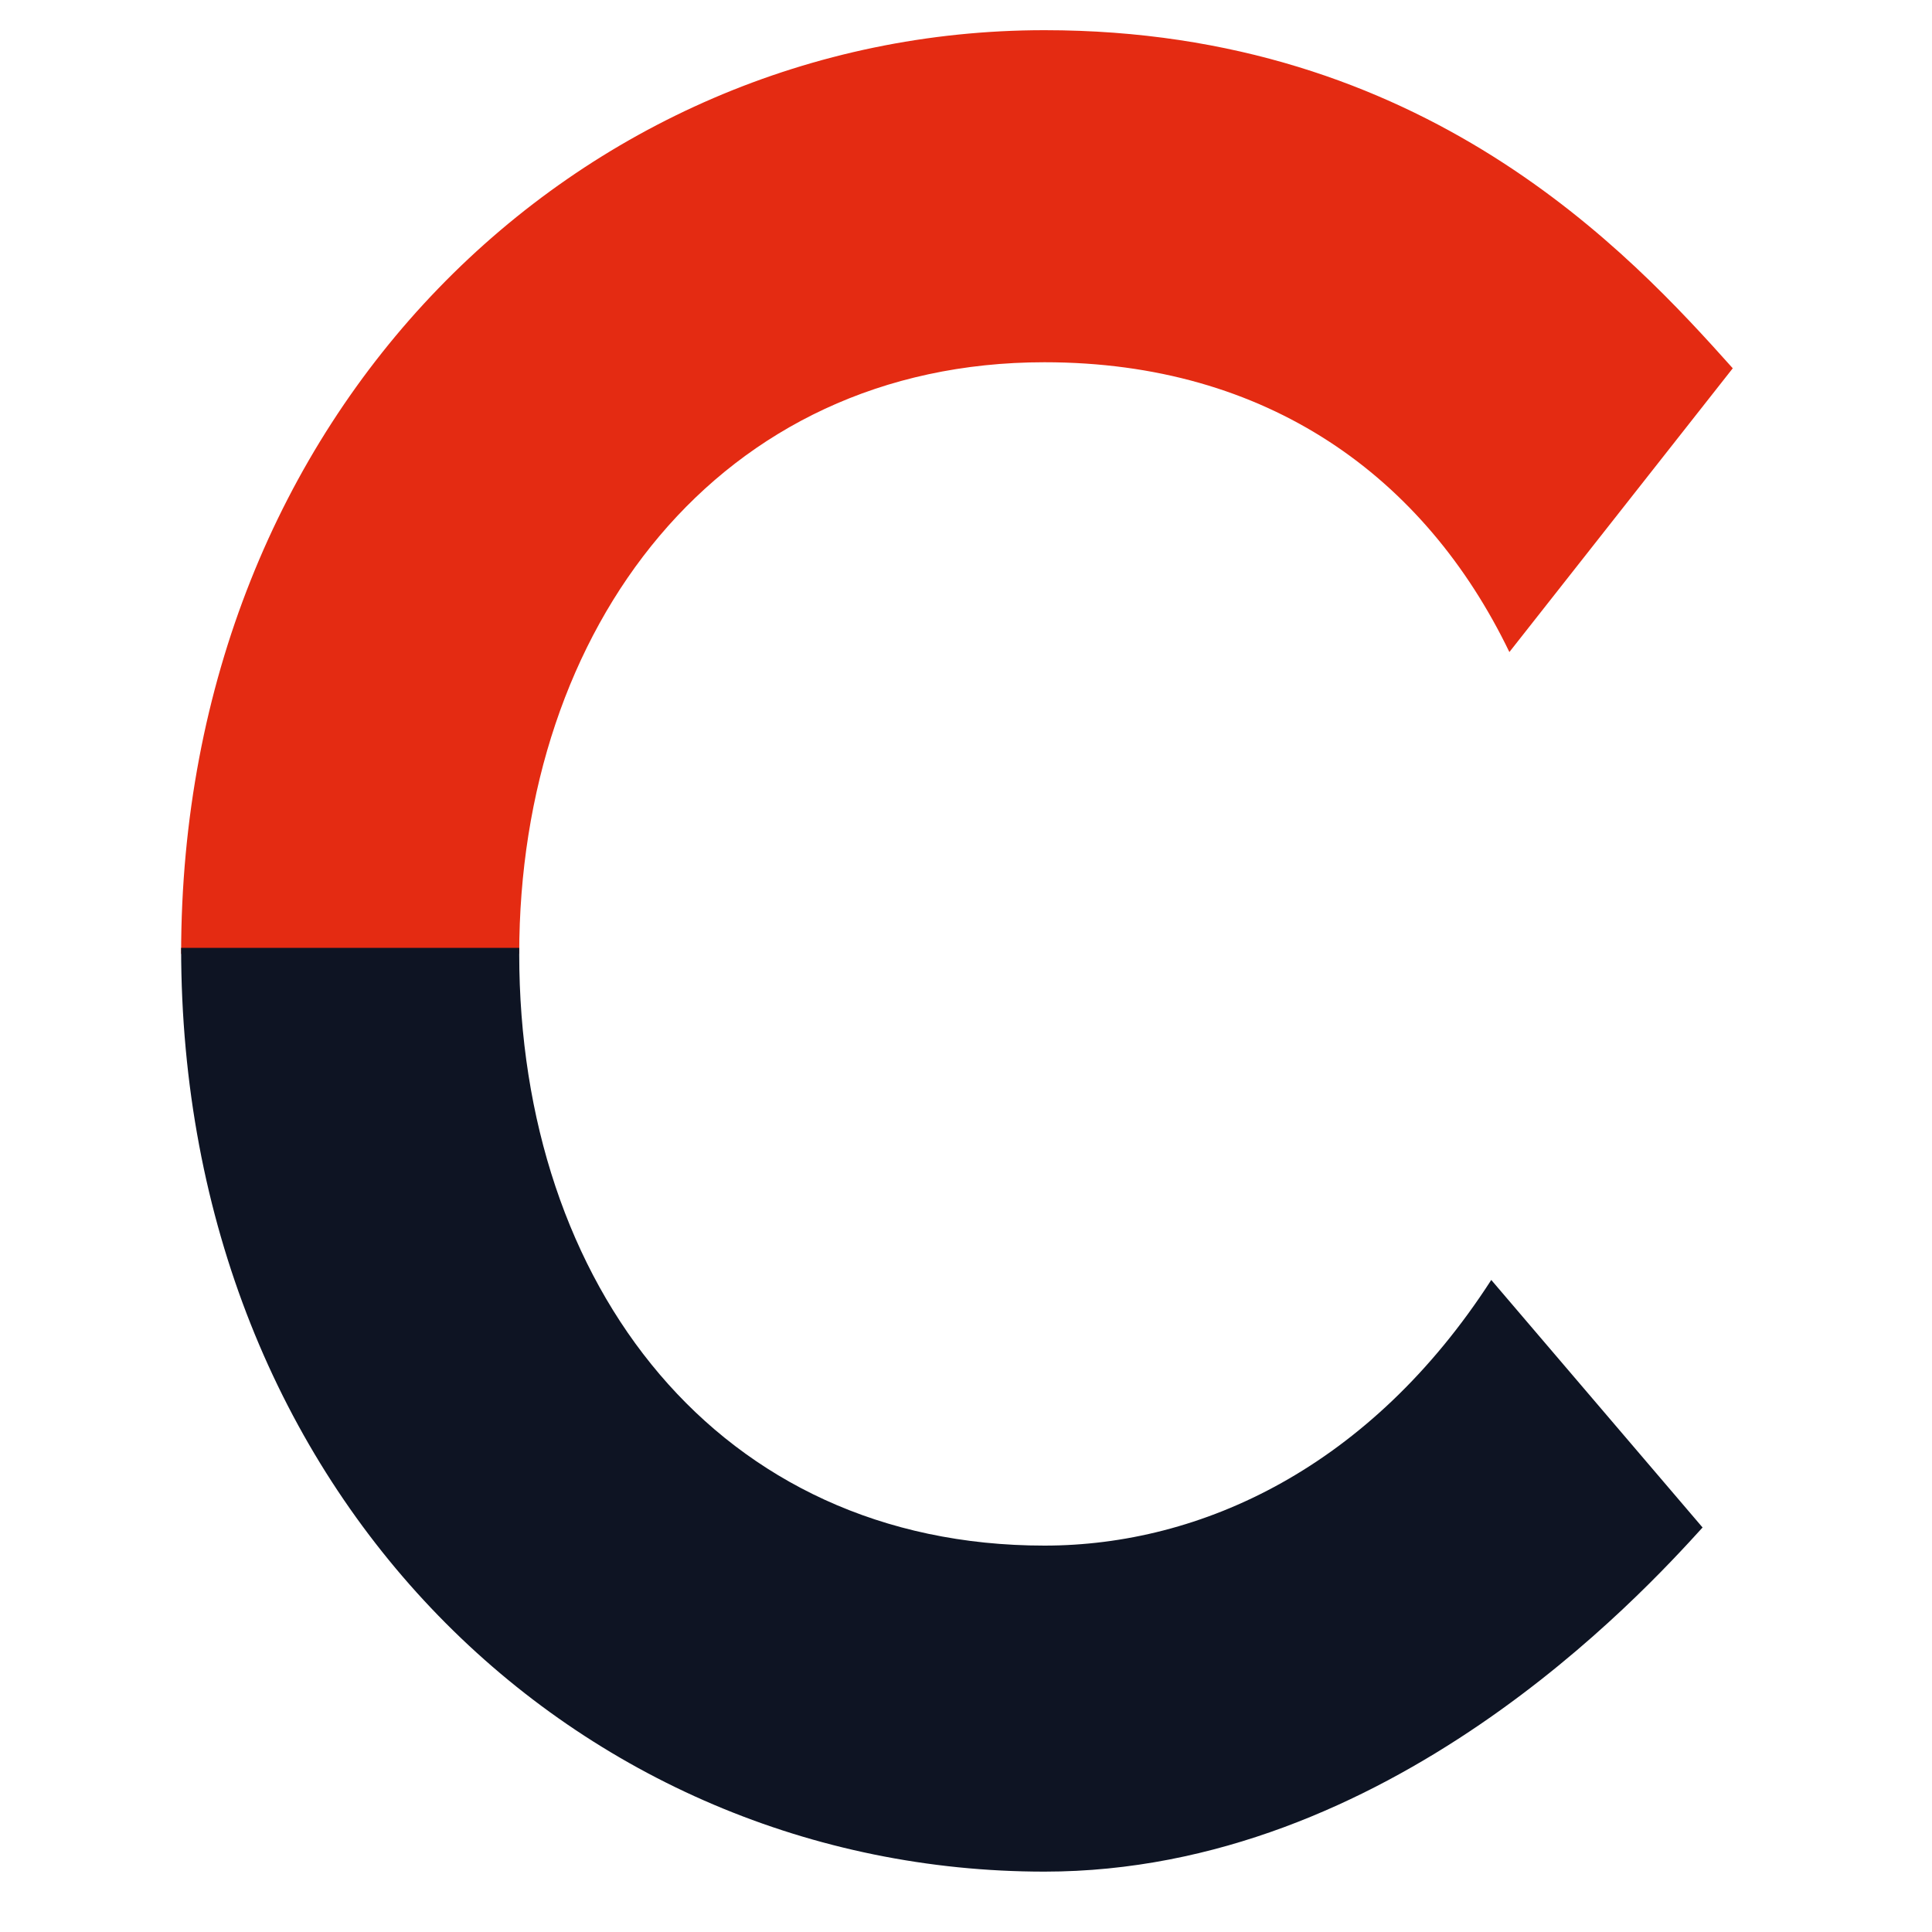
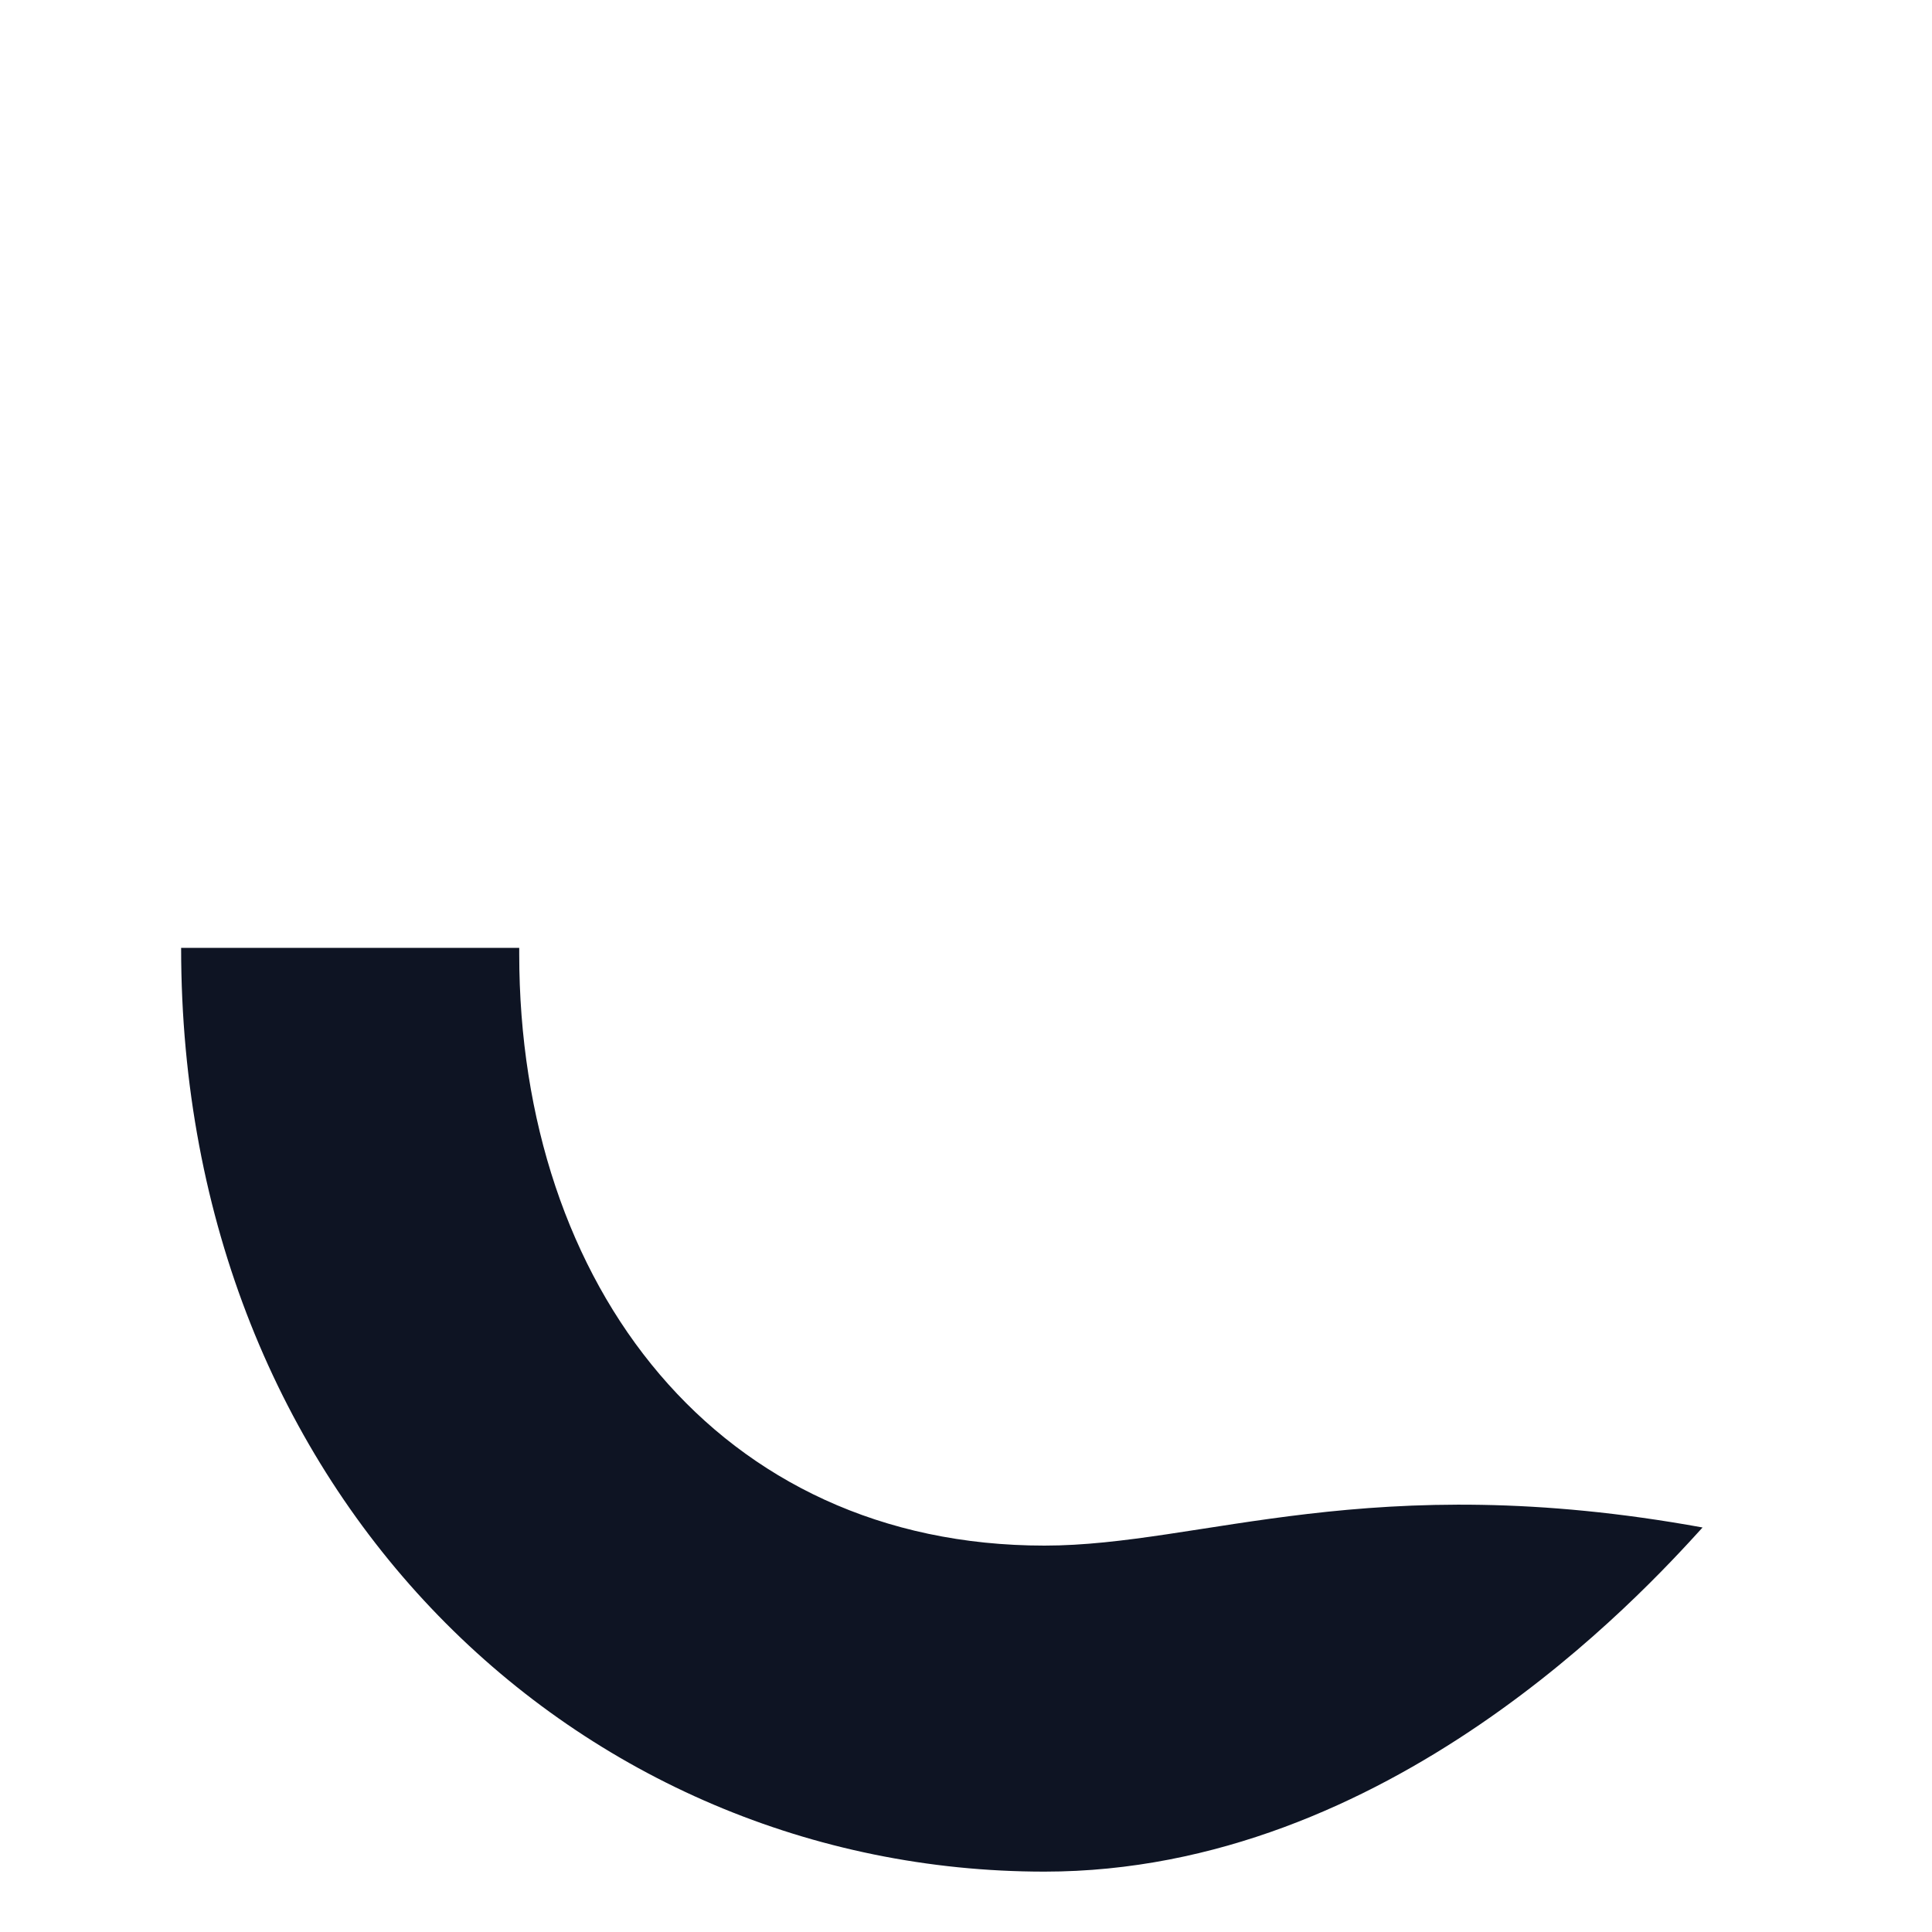
<svg xmlns="http://www.w3.org/2000/svg" version="1.1" id="Capa_1" x="0px" y="0px" viewBox="0 0 32 32" style="enable-background:new 0 0 32 32;" xml:space="preserve">
  <style type="text/css">
	.st0{fill:#E42B12;}
	.st1{fill:#0E1423;}
</style>
  <g>
-     <path class="st0" d="M17.3,6c3.7,0,6.3,1.9,7.7,4.8l3.7-4.7C27,4.2,23.6,0.5,17.3,0.5C9.6,0.5,3,6.8,3,15.8c0,0,0,0,0,0h5.6   C8.6,10.4,11.9,6,17.3,6z" />
-     <path class="st1" d="M17.3,25.6c-5.4,0-8.7-4.3-8.7-9.8c0,0,0-0.1,0-0.1H3C3,24.8,9.6,31,17.3,31c5.7,0,9.9-4.6,10.9-5.7l-3.5-4.1   C22.7,24.3,19.9,25.6,17.3,25.6z" />
+     <path class="st1" d="M17.3,25.6c-5.4,0-8.7-4.3-8.7-9.8c0,0,0-0.1,0-0.1H3C3,24.8,9.6,31,17.3,31c5.7,0,9.9-4.6,10.9-5.7C22.7,24.3,19.9,25.6,17.3,25.6z" />
  </g>
</svg>